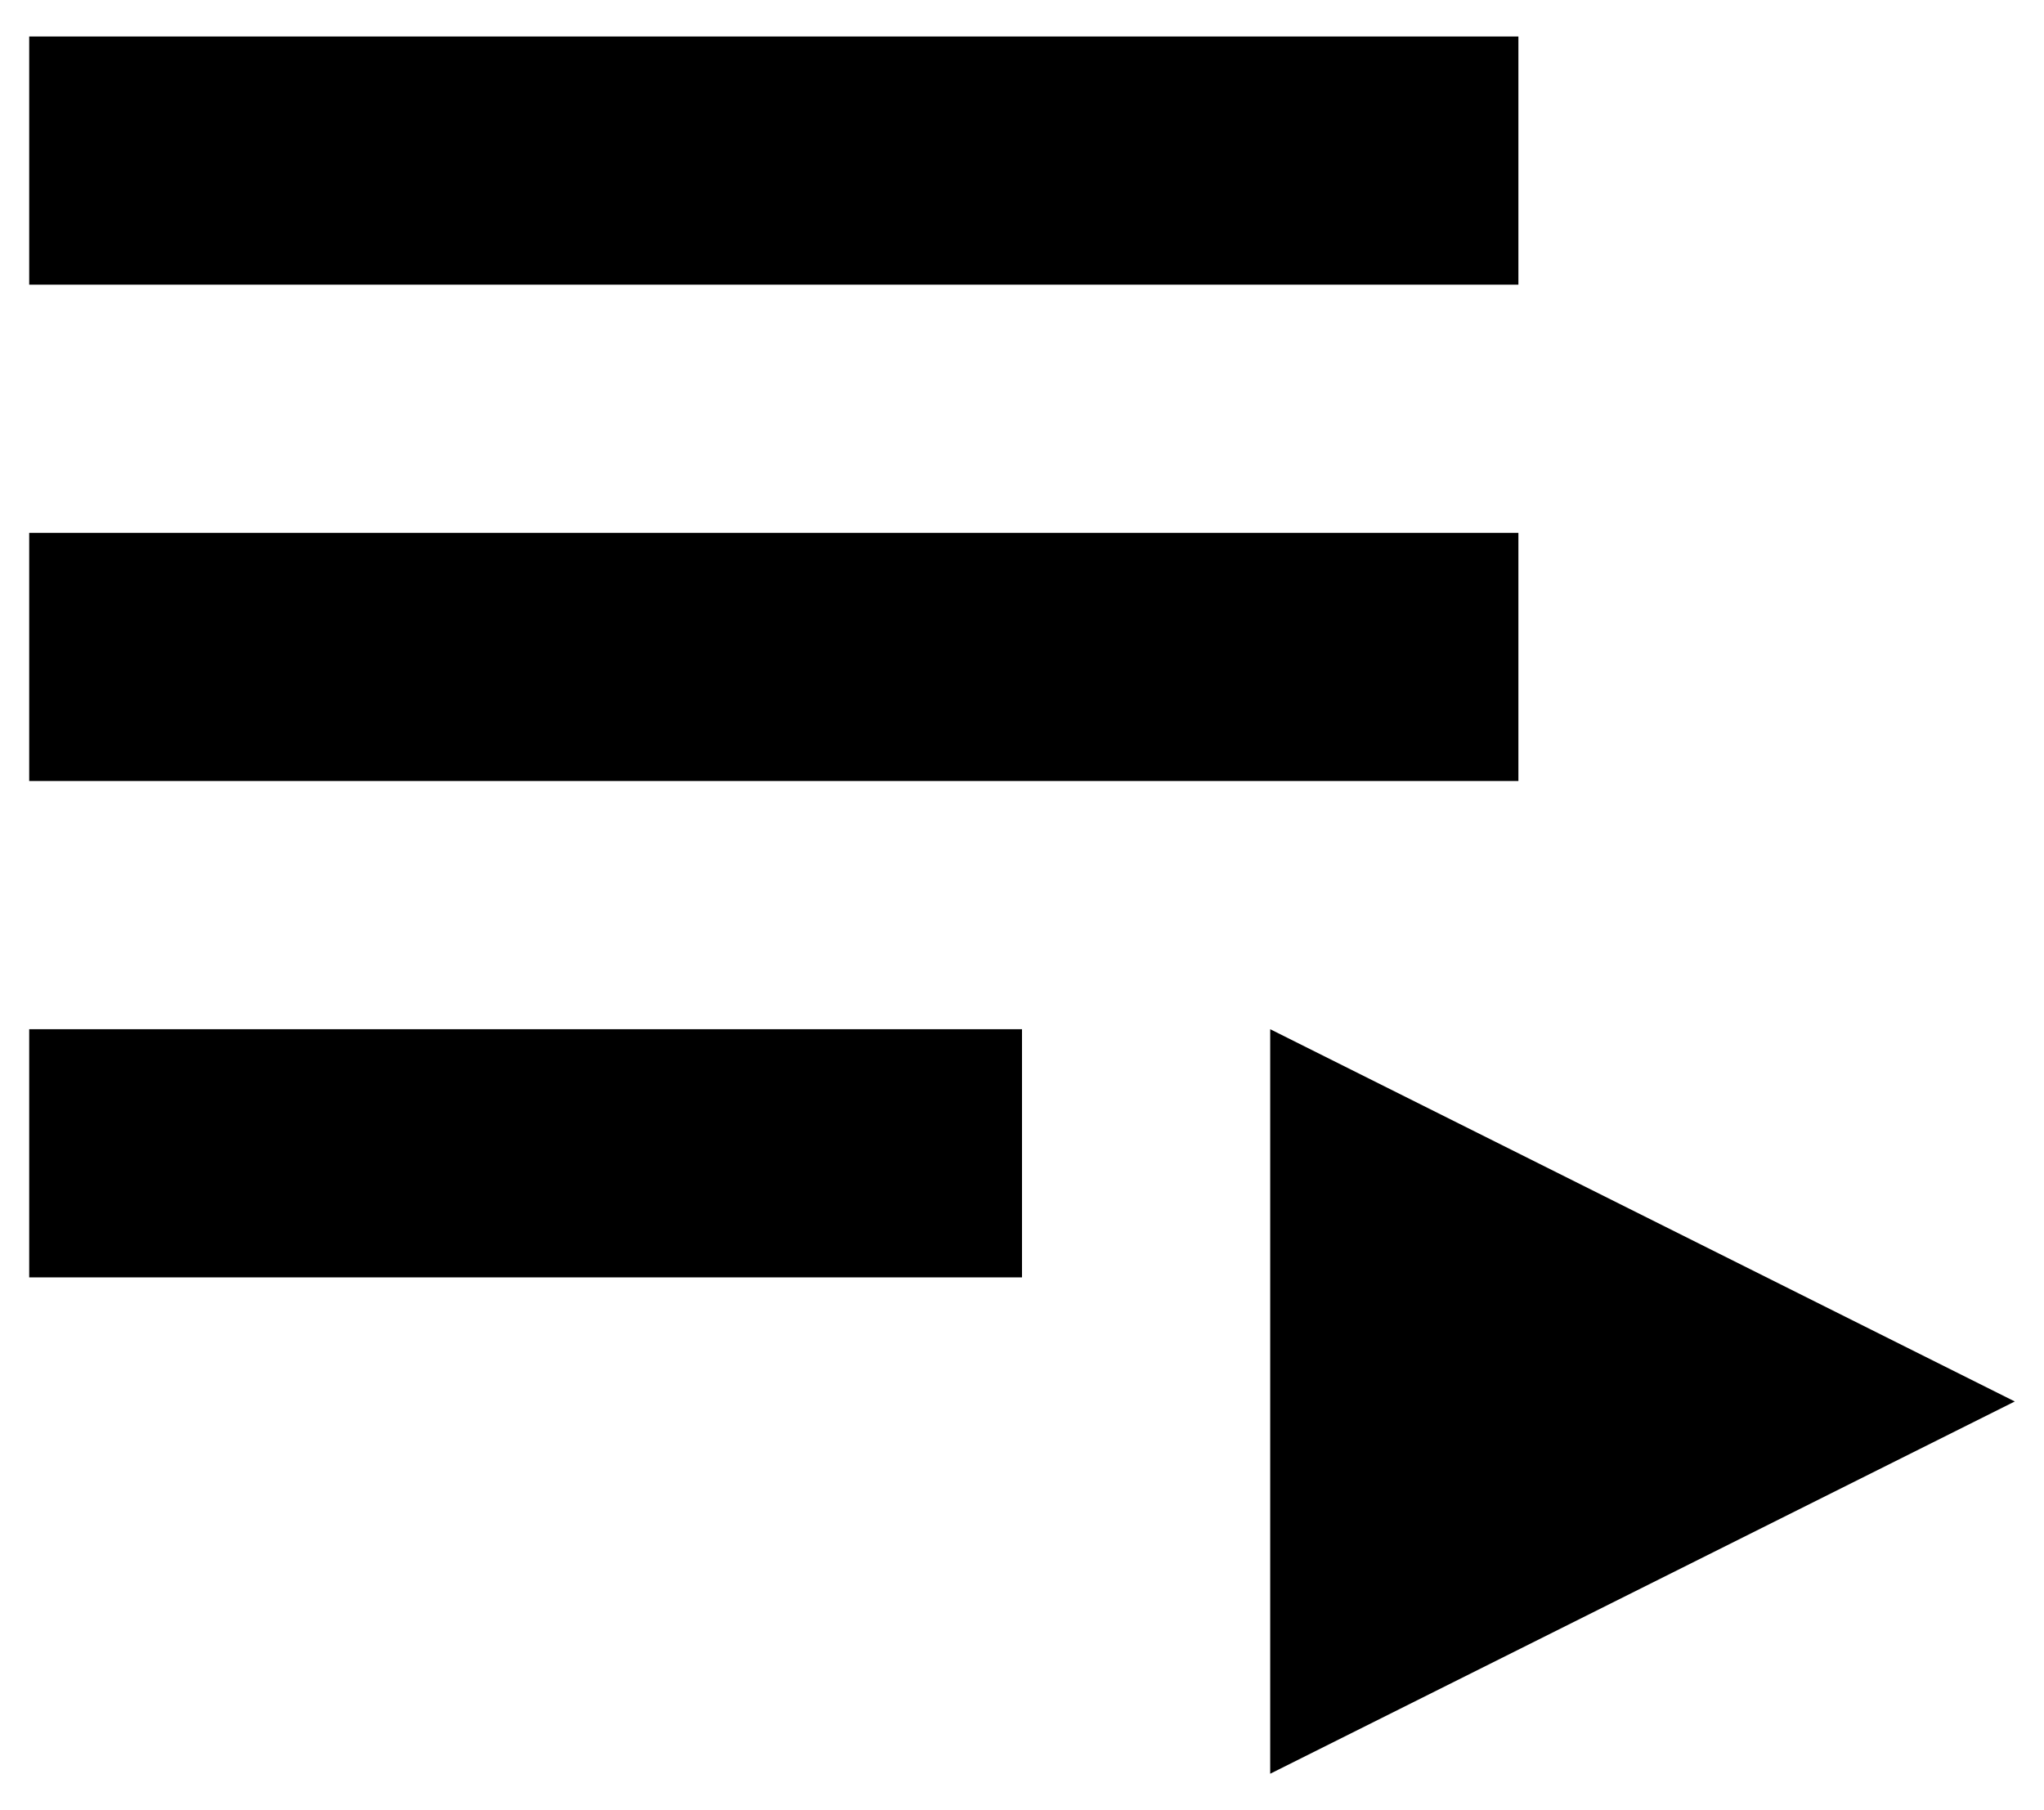
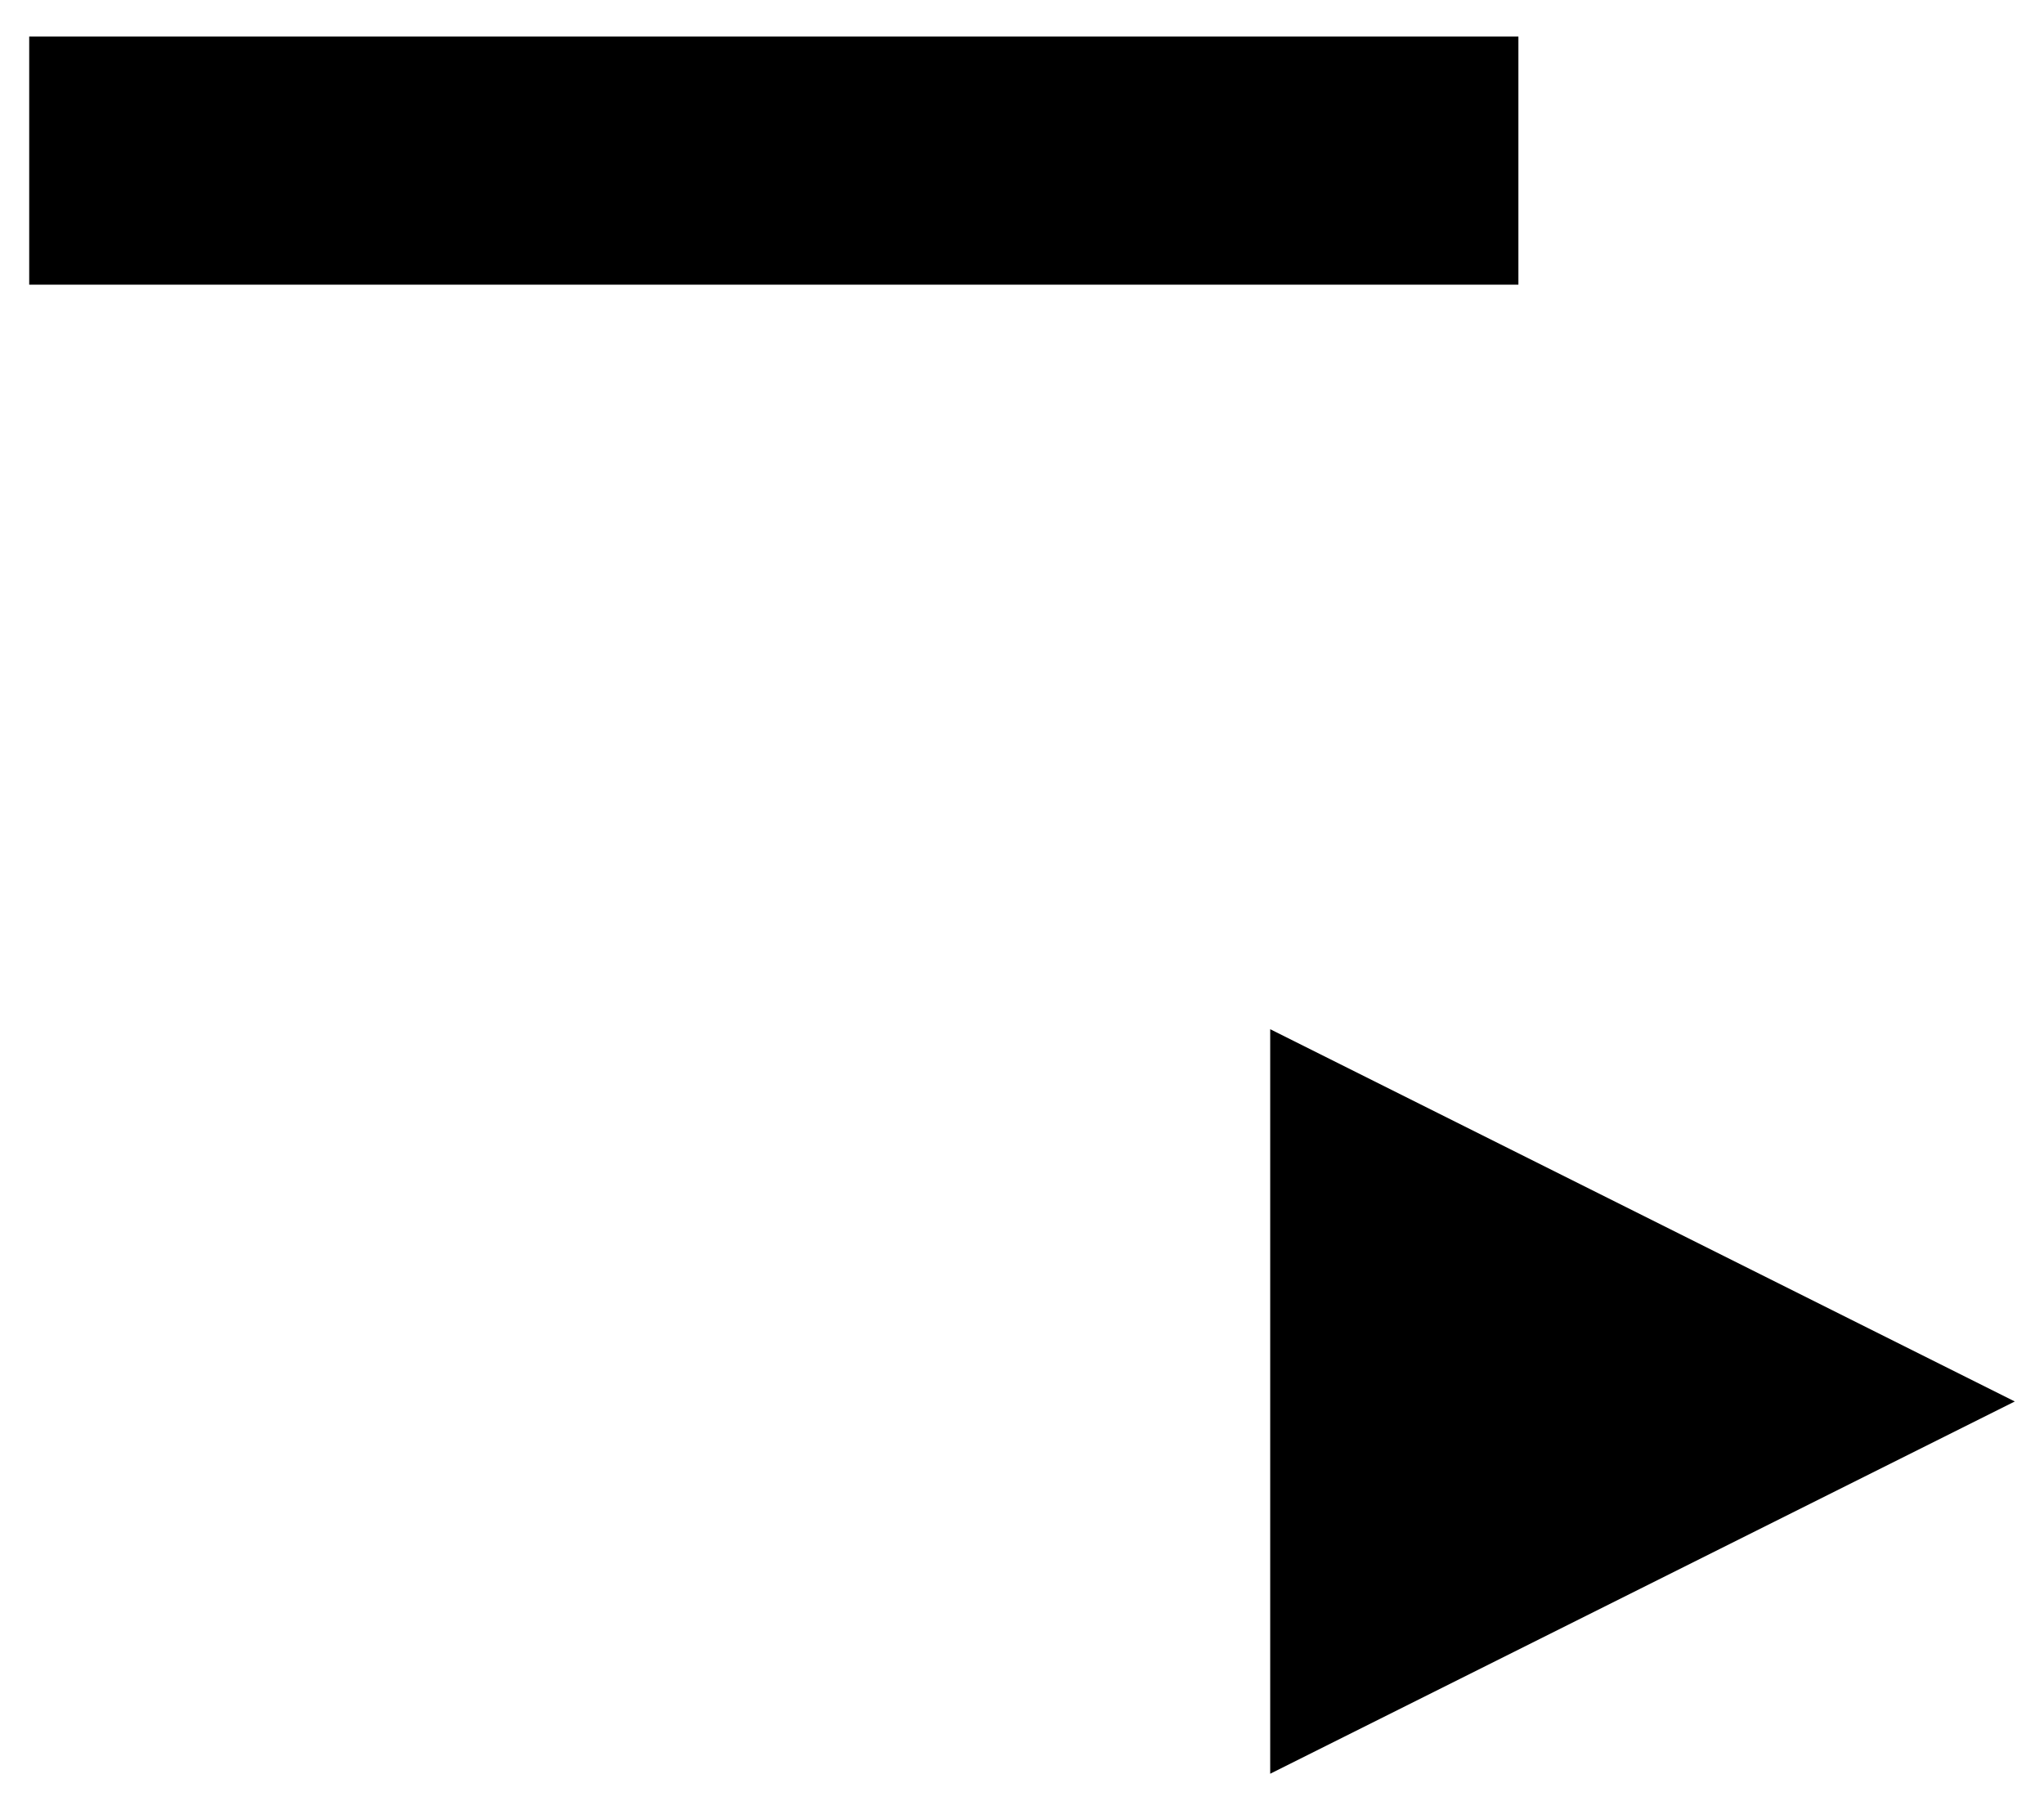
<svg xmlns="http://www.w3.org/2000/svg" width="35" height="31" viewBox="0 0 35 31" fill="none">
  <path d="M26 0.625H0.5V4.875H26V0.625Z" fill="black" />
-   <path d="M26 9.125H0.5V13.375H26V9.125Z" fill="black" />
-   <path d="M0.5 17.625H17.5V21.875H0.5V17.625Z" fill="black" />
  <path d="M34.5 24L21.75 17.625V30.375L34.5 24Z" fill="black" />
</svg>